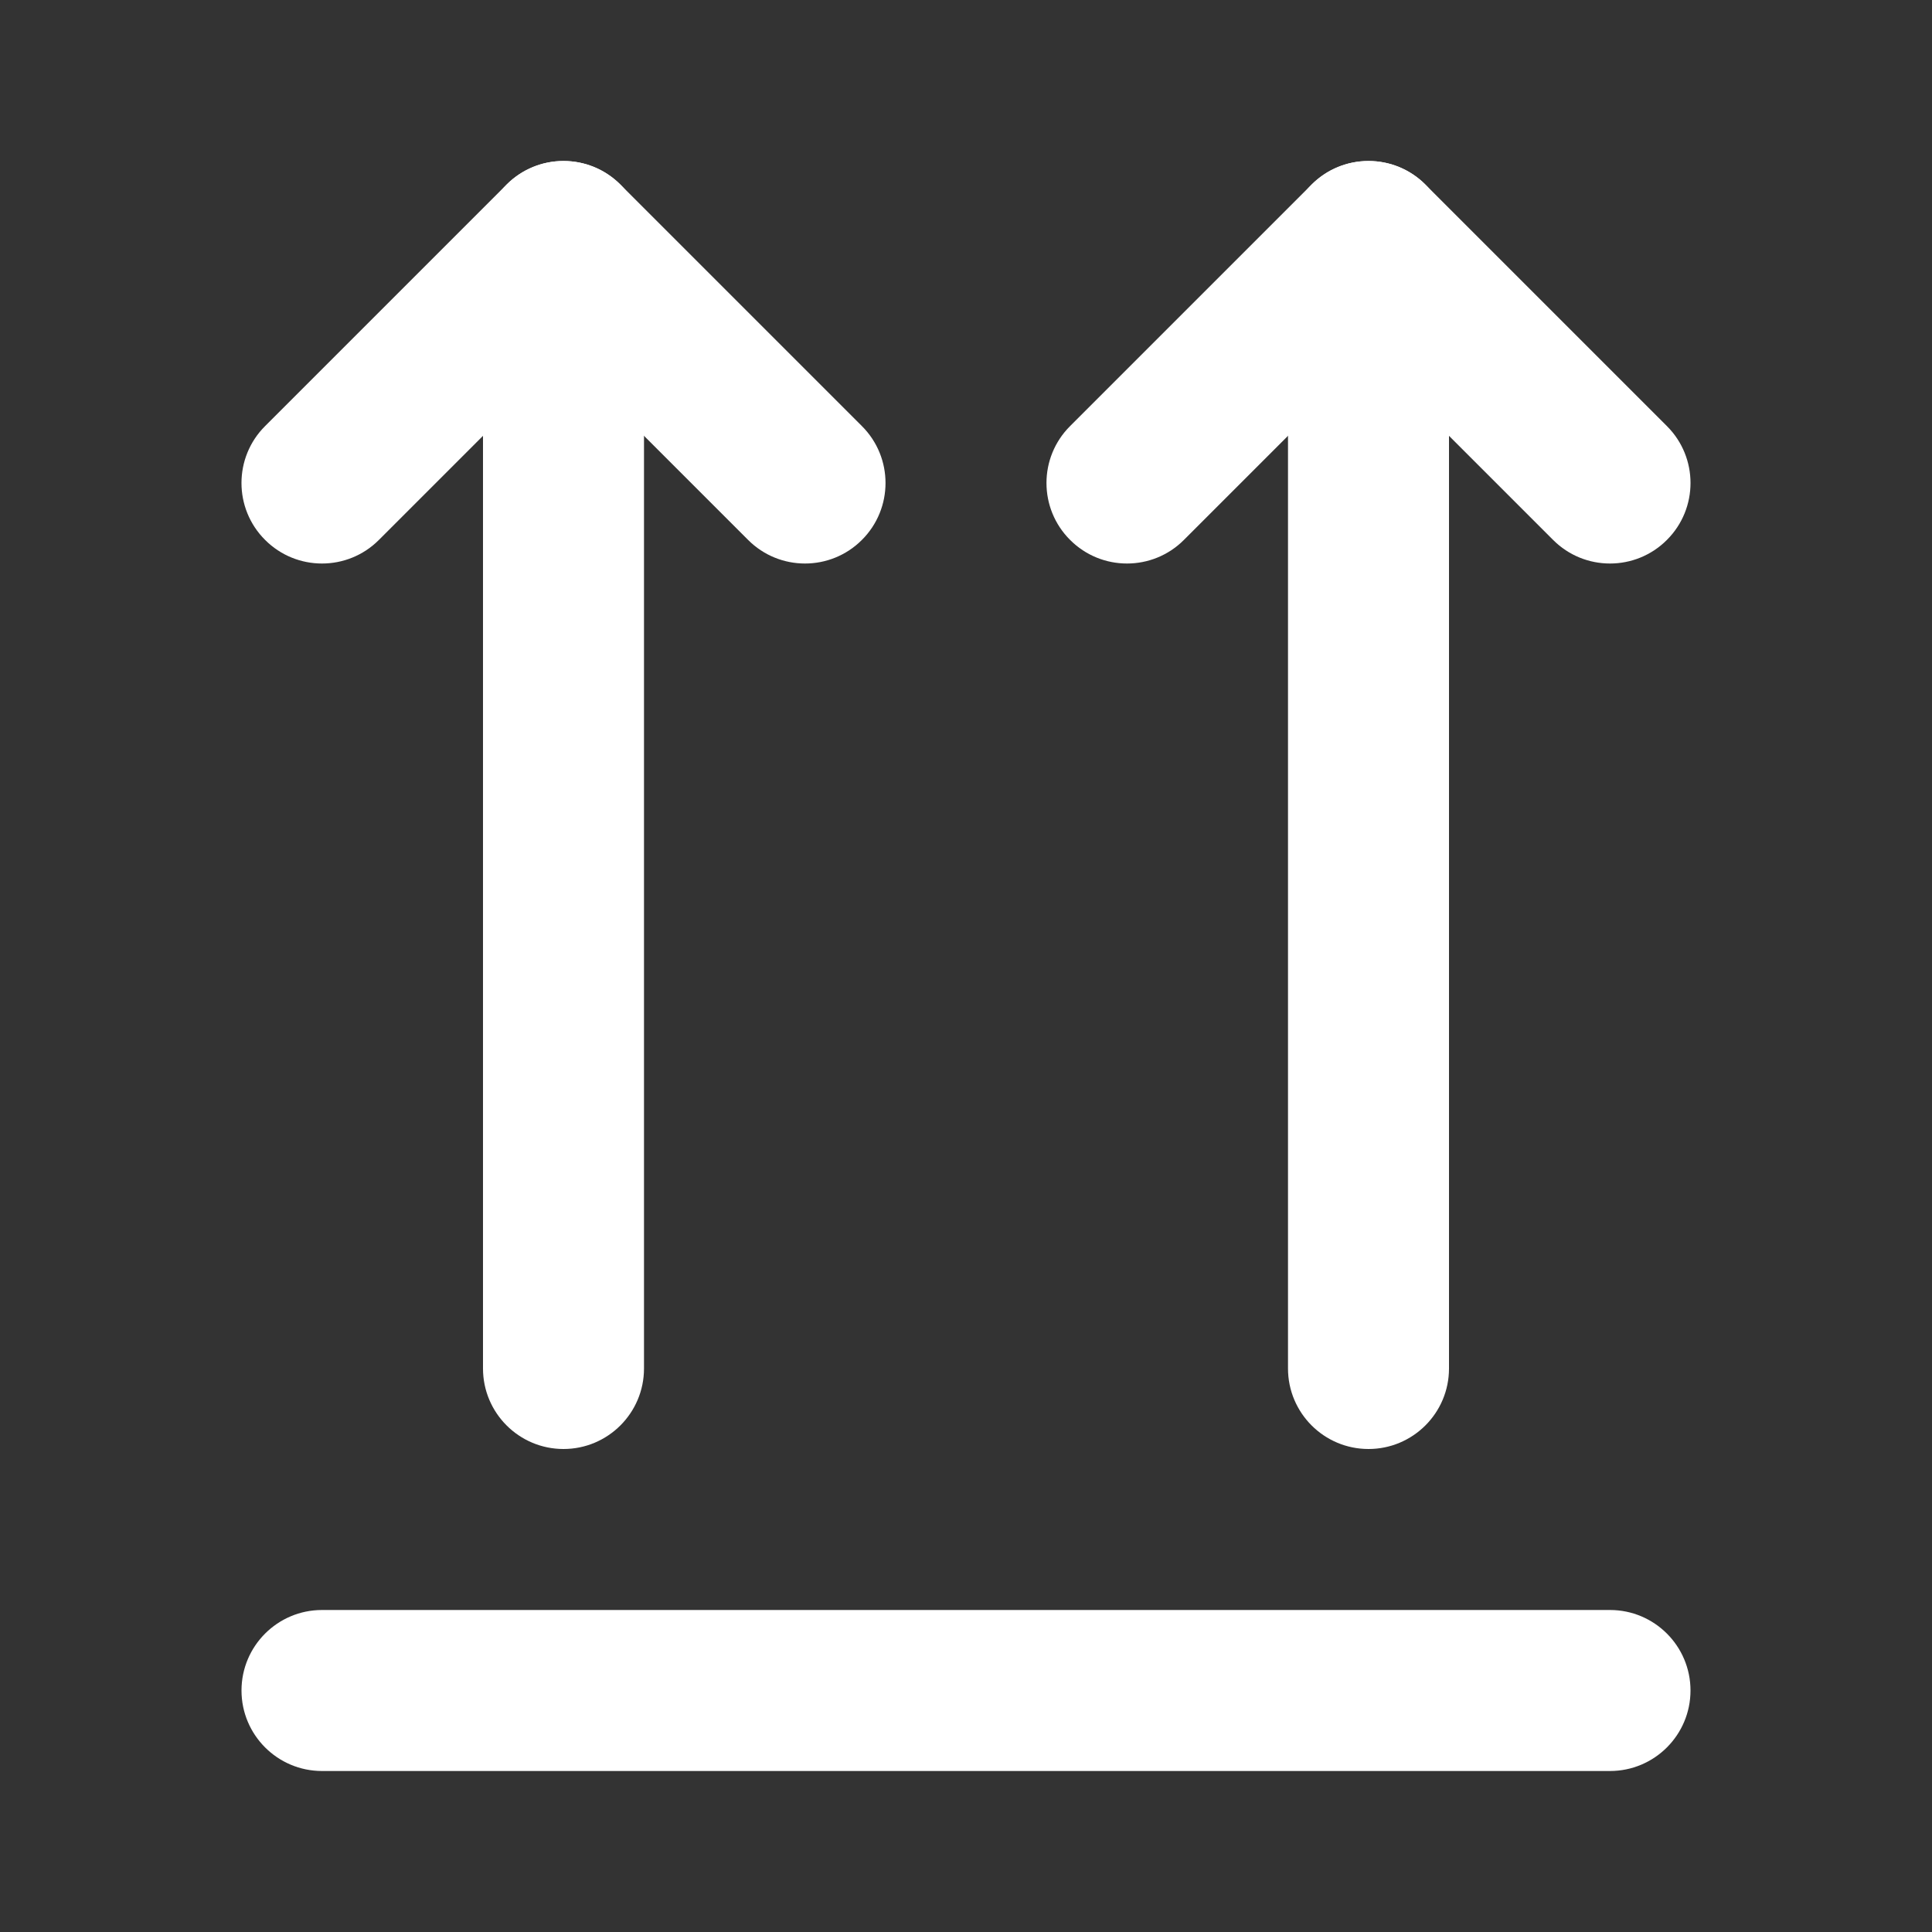
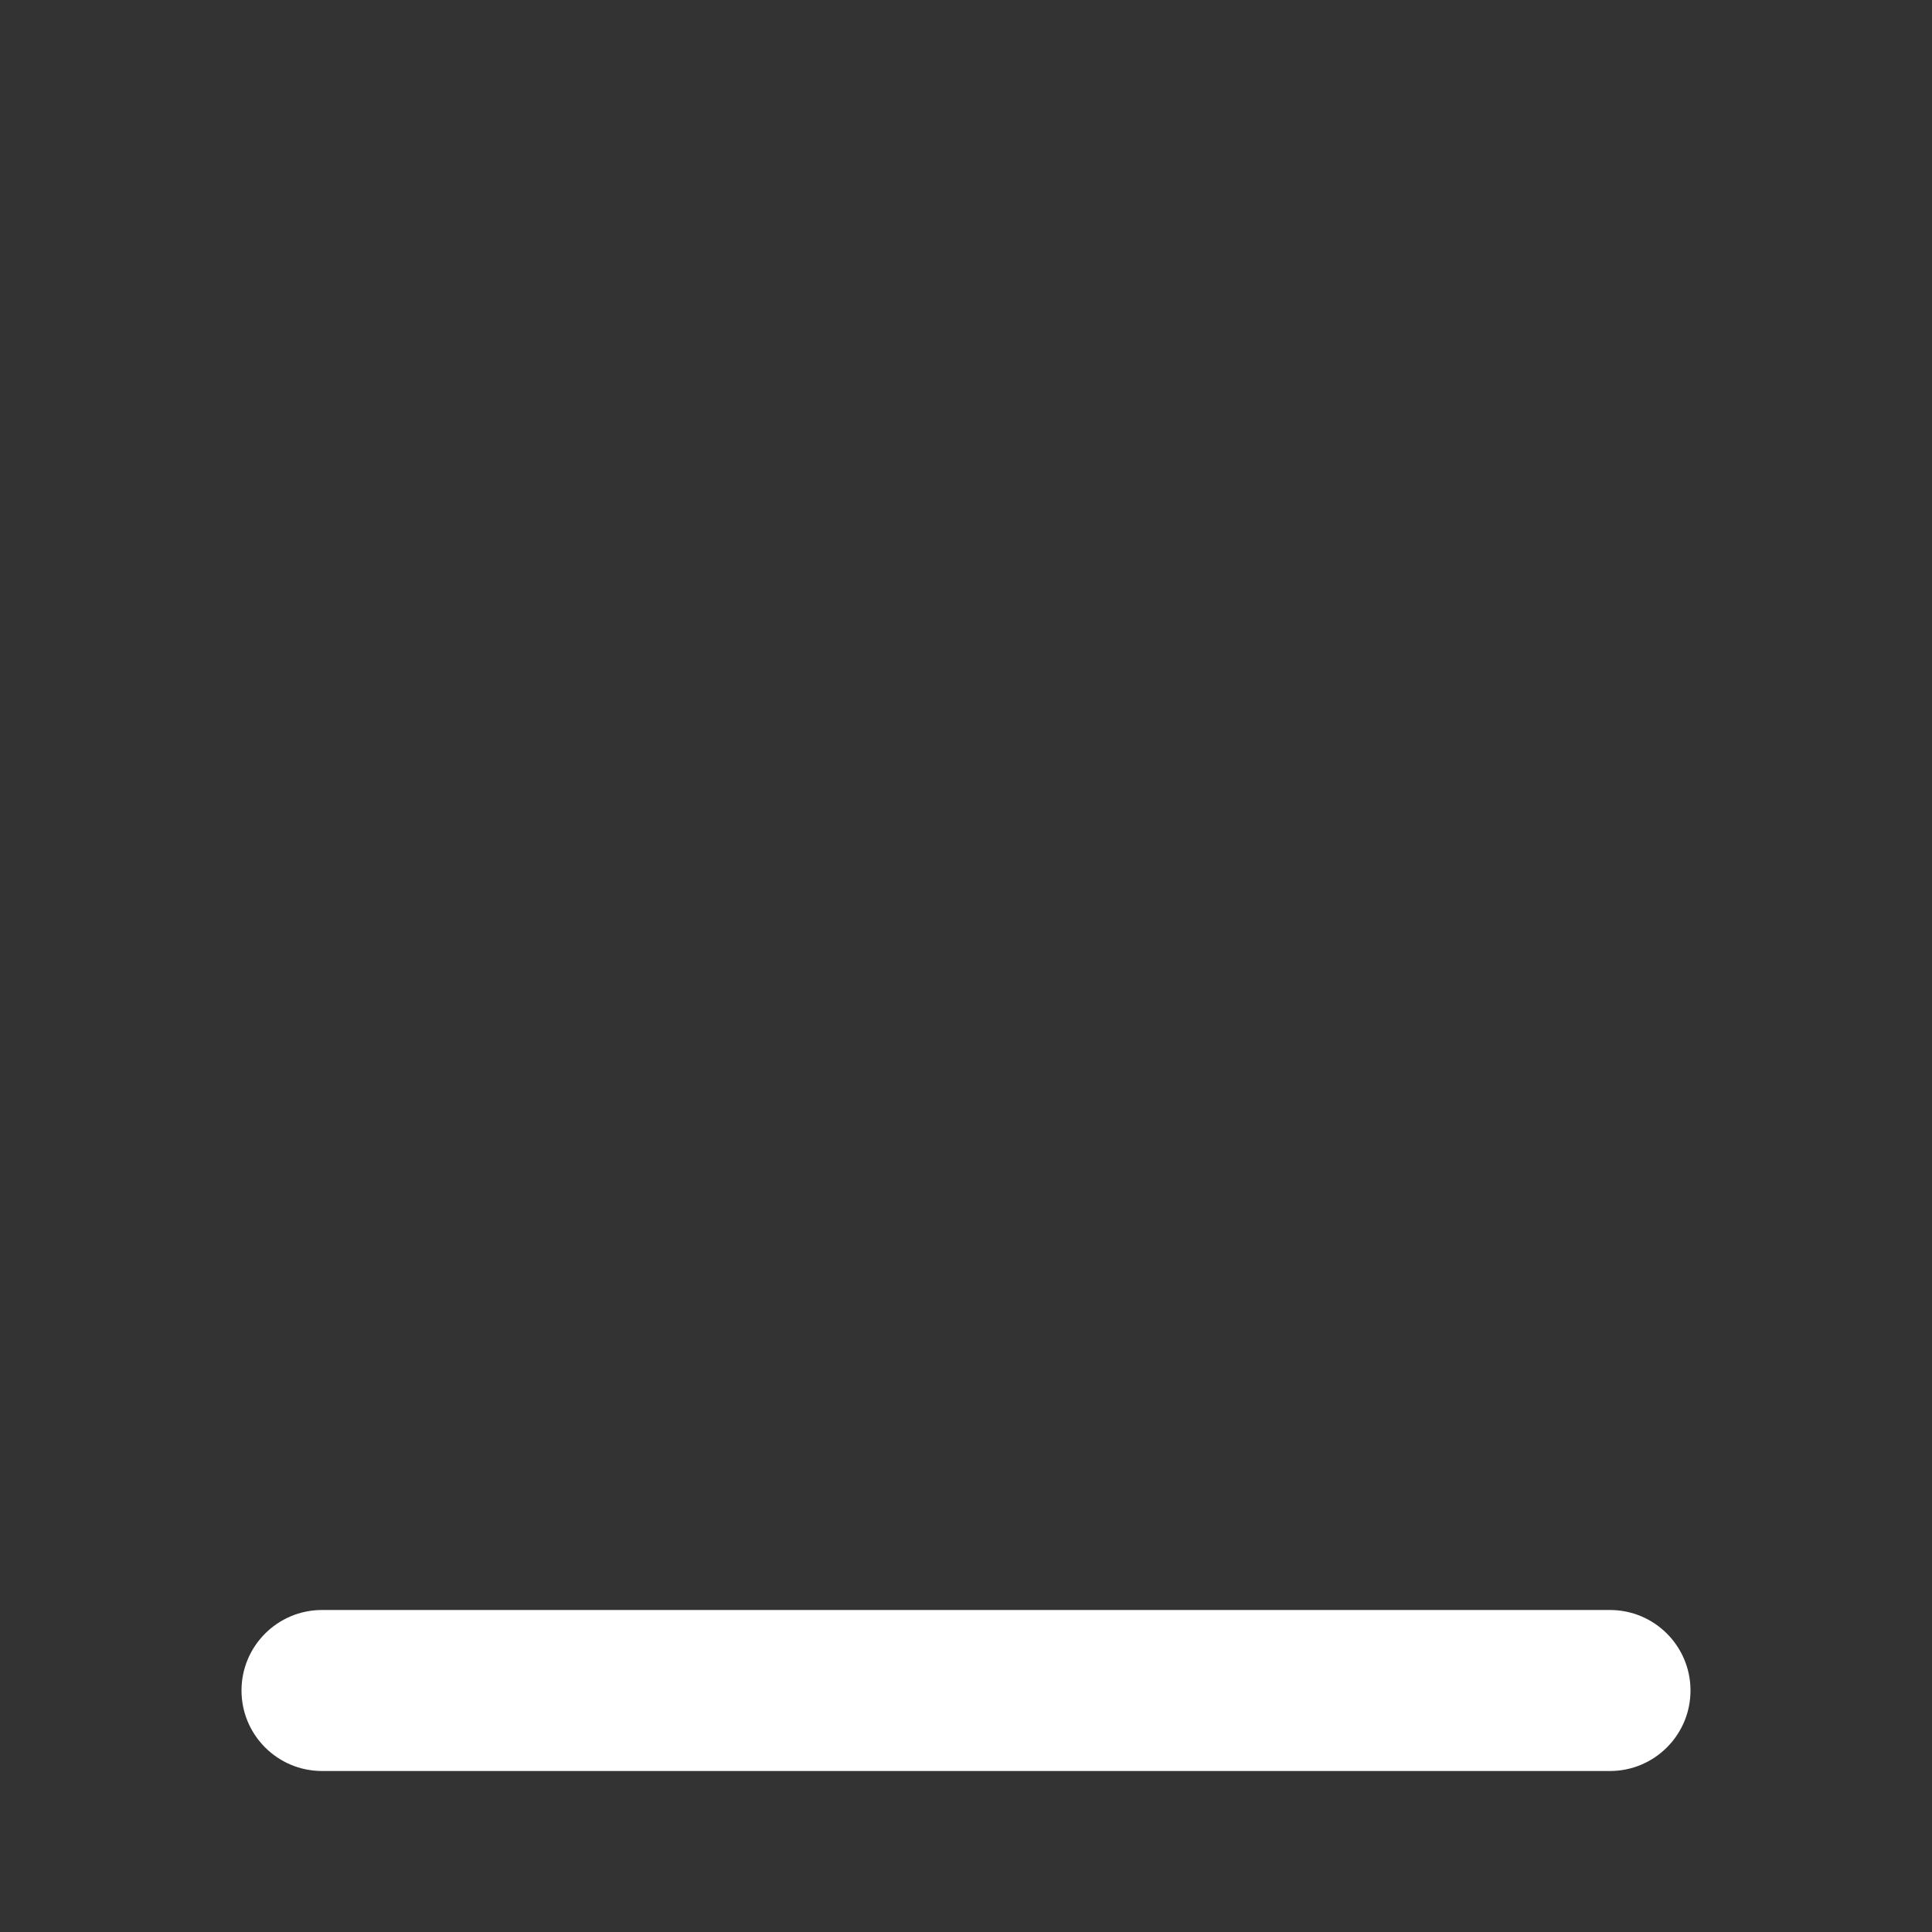
<svg xmlns="http://www.w3.org/2000/svg" width="24" height="24" viewBox="0 0 24 24" fill="none">
  <rect x="0" y="0" width="24" height="24" fill="#333333" stroke="none" />
-   <path fill-rule="evenodd" clip-rule="evenodd" d="M6.293 2.293C6.683 1.902 7.317 1.902 7.707 2.293L10.707 5.293C11.098 5.683 11.098 6.317 10.707 6.707C10.317 7.098 9.683 7.098 9.293 6.707L7 4.414L4.707 6.707C4.317 7.098 3.683 7.098 3.293 6.707C2.902 6.317 2.902 5.683 3.293 5.293L6.293 2.293Z" fill="white" />
-   <path fill-rule="evenodd" clip-rule="evenodd" d="M7 2C7.552 2 8 2.448 8 3V17C8 17.552 7.552 18 7 18C6.448 18 6 17.552 6 17V3C6 2.448 6.448 2 7 2Z" fill="white" />
-   <path fill-rule="evenodd" clip-rule="evenodd" d="M16.293 2.293C16.683 1.902 17.317 1.902 17.707 2.293L20.707 5.293C21.098 5.683 21.098 6.317 20.707 6.707C20.317 7.098 19.683 7.098 19.293 6.707L17 4.414L14.707 6.707C14.317 7.098 13.683 7.098 13.293 6.707C12.902 6.317 12.902 5.683 13.293 5.293L16.293 2.293Z" fill="white" />
-   <path fill-rule="evenodd" clip-rule="evenodd" d="M17 2C17.552 2 18 2.448 18 3V17C18 17.552 17.552 18 17 18C16.448 18 16 17.552 16 17V3C16 2.448 16.448 2 17 2Z" fill="white" />
  <path fill-rule="evenodd" clip-rule="evenodd" d="M3 21C3 20.448 3.448 20 4 20H20C20.552 20 21 20.448 21 21C21 21.552 20.552 22 20 22H4C3.448 22 3 21.552 3 21Z" fill="white" />
</svg>